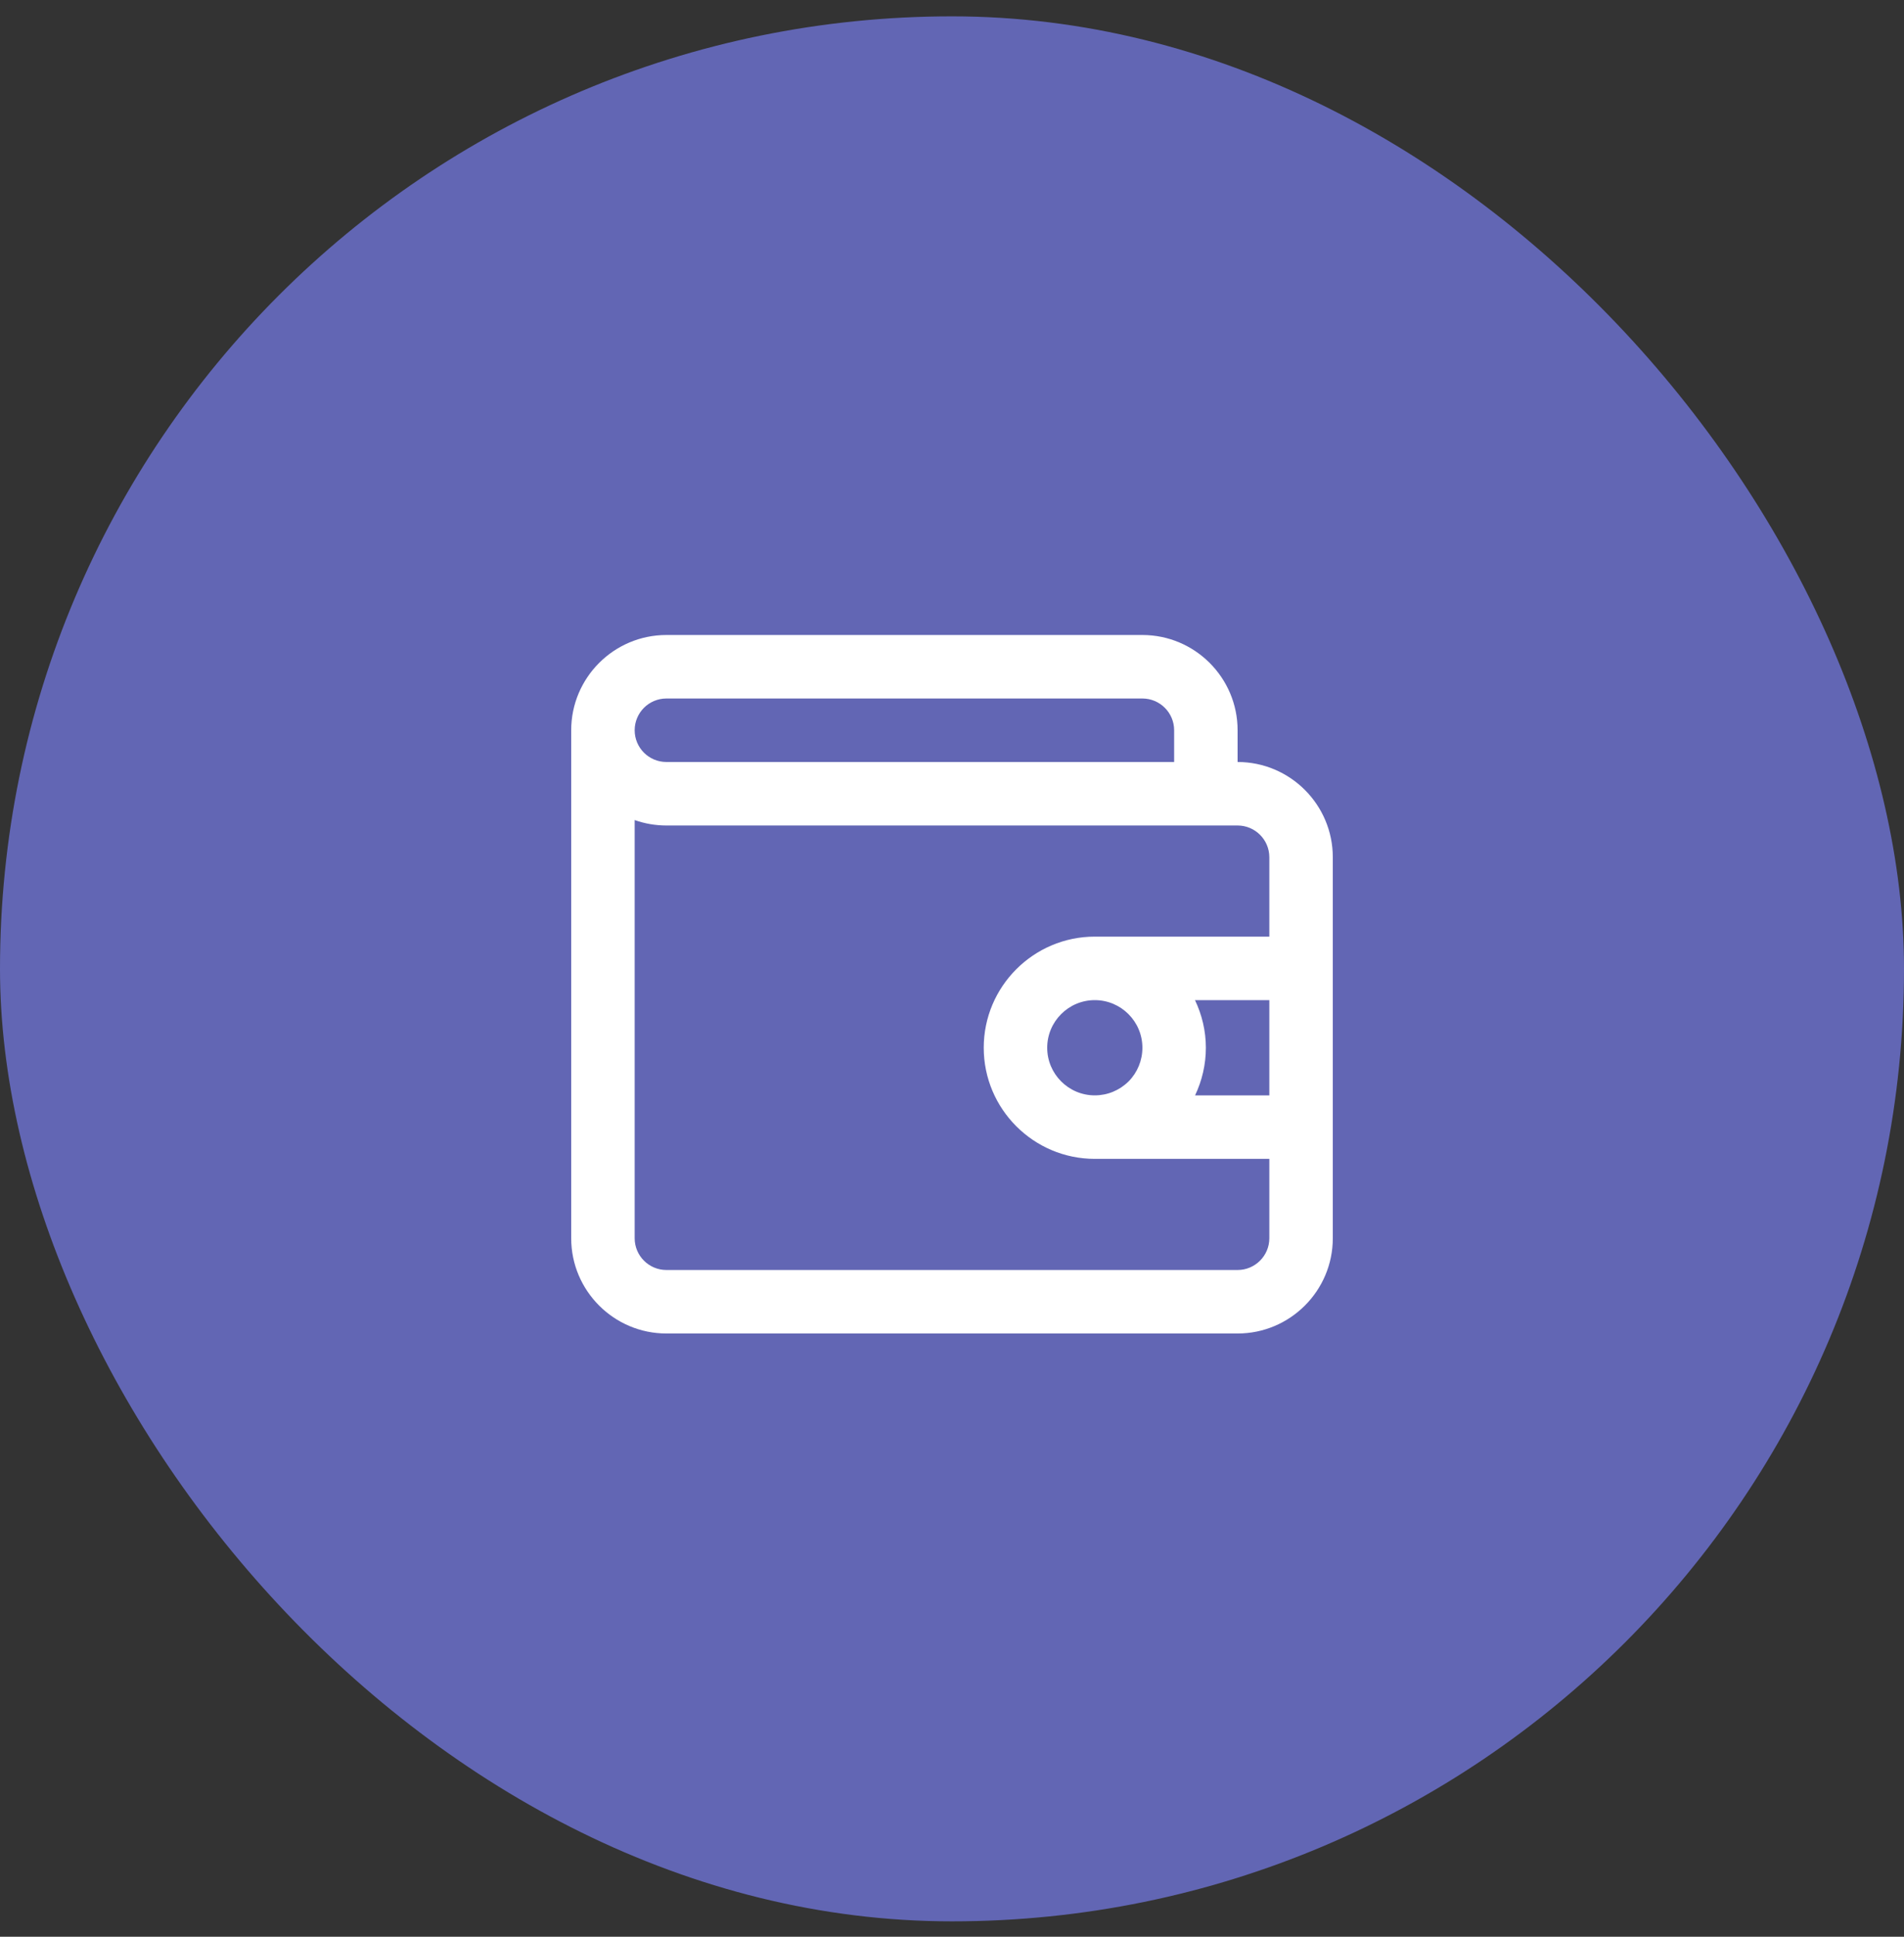
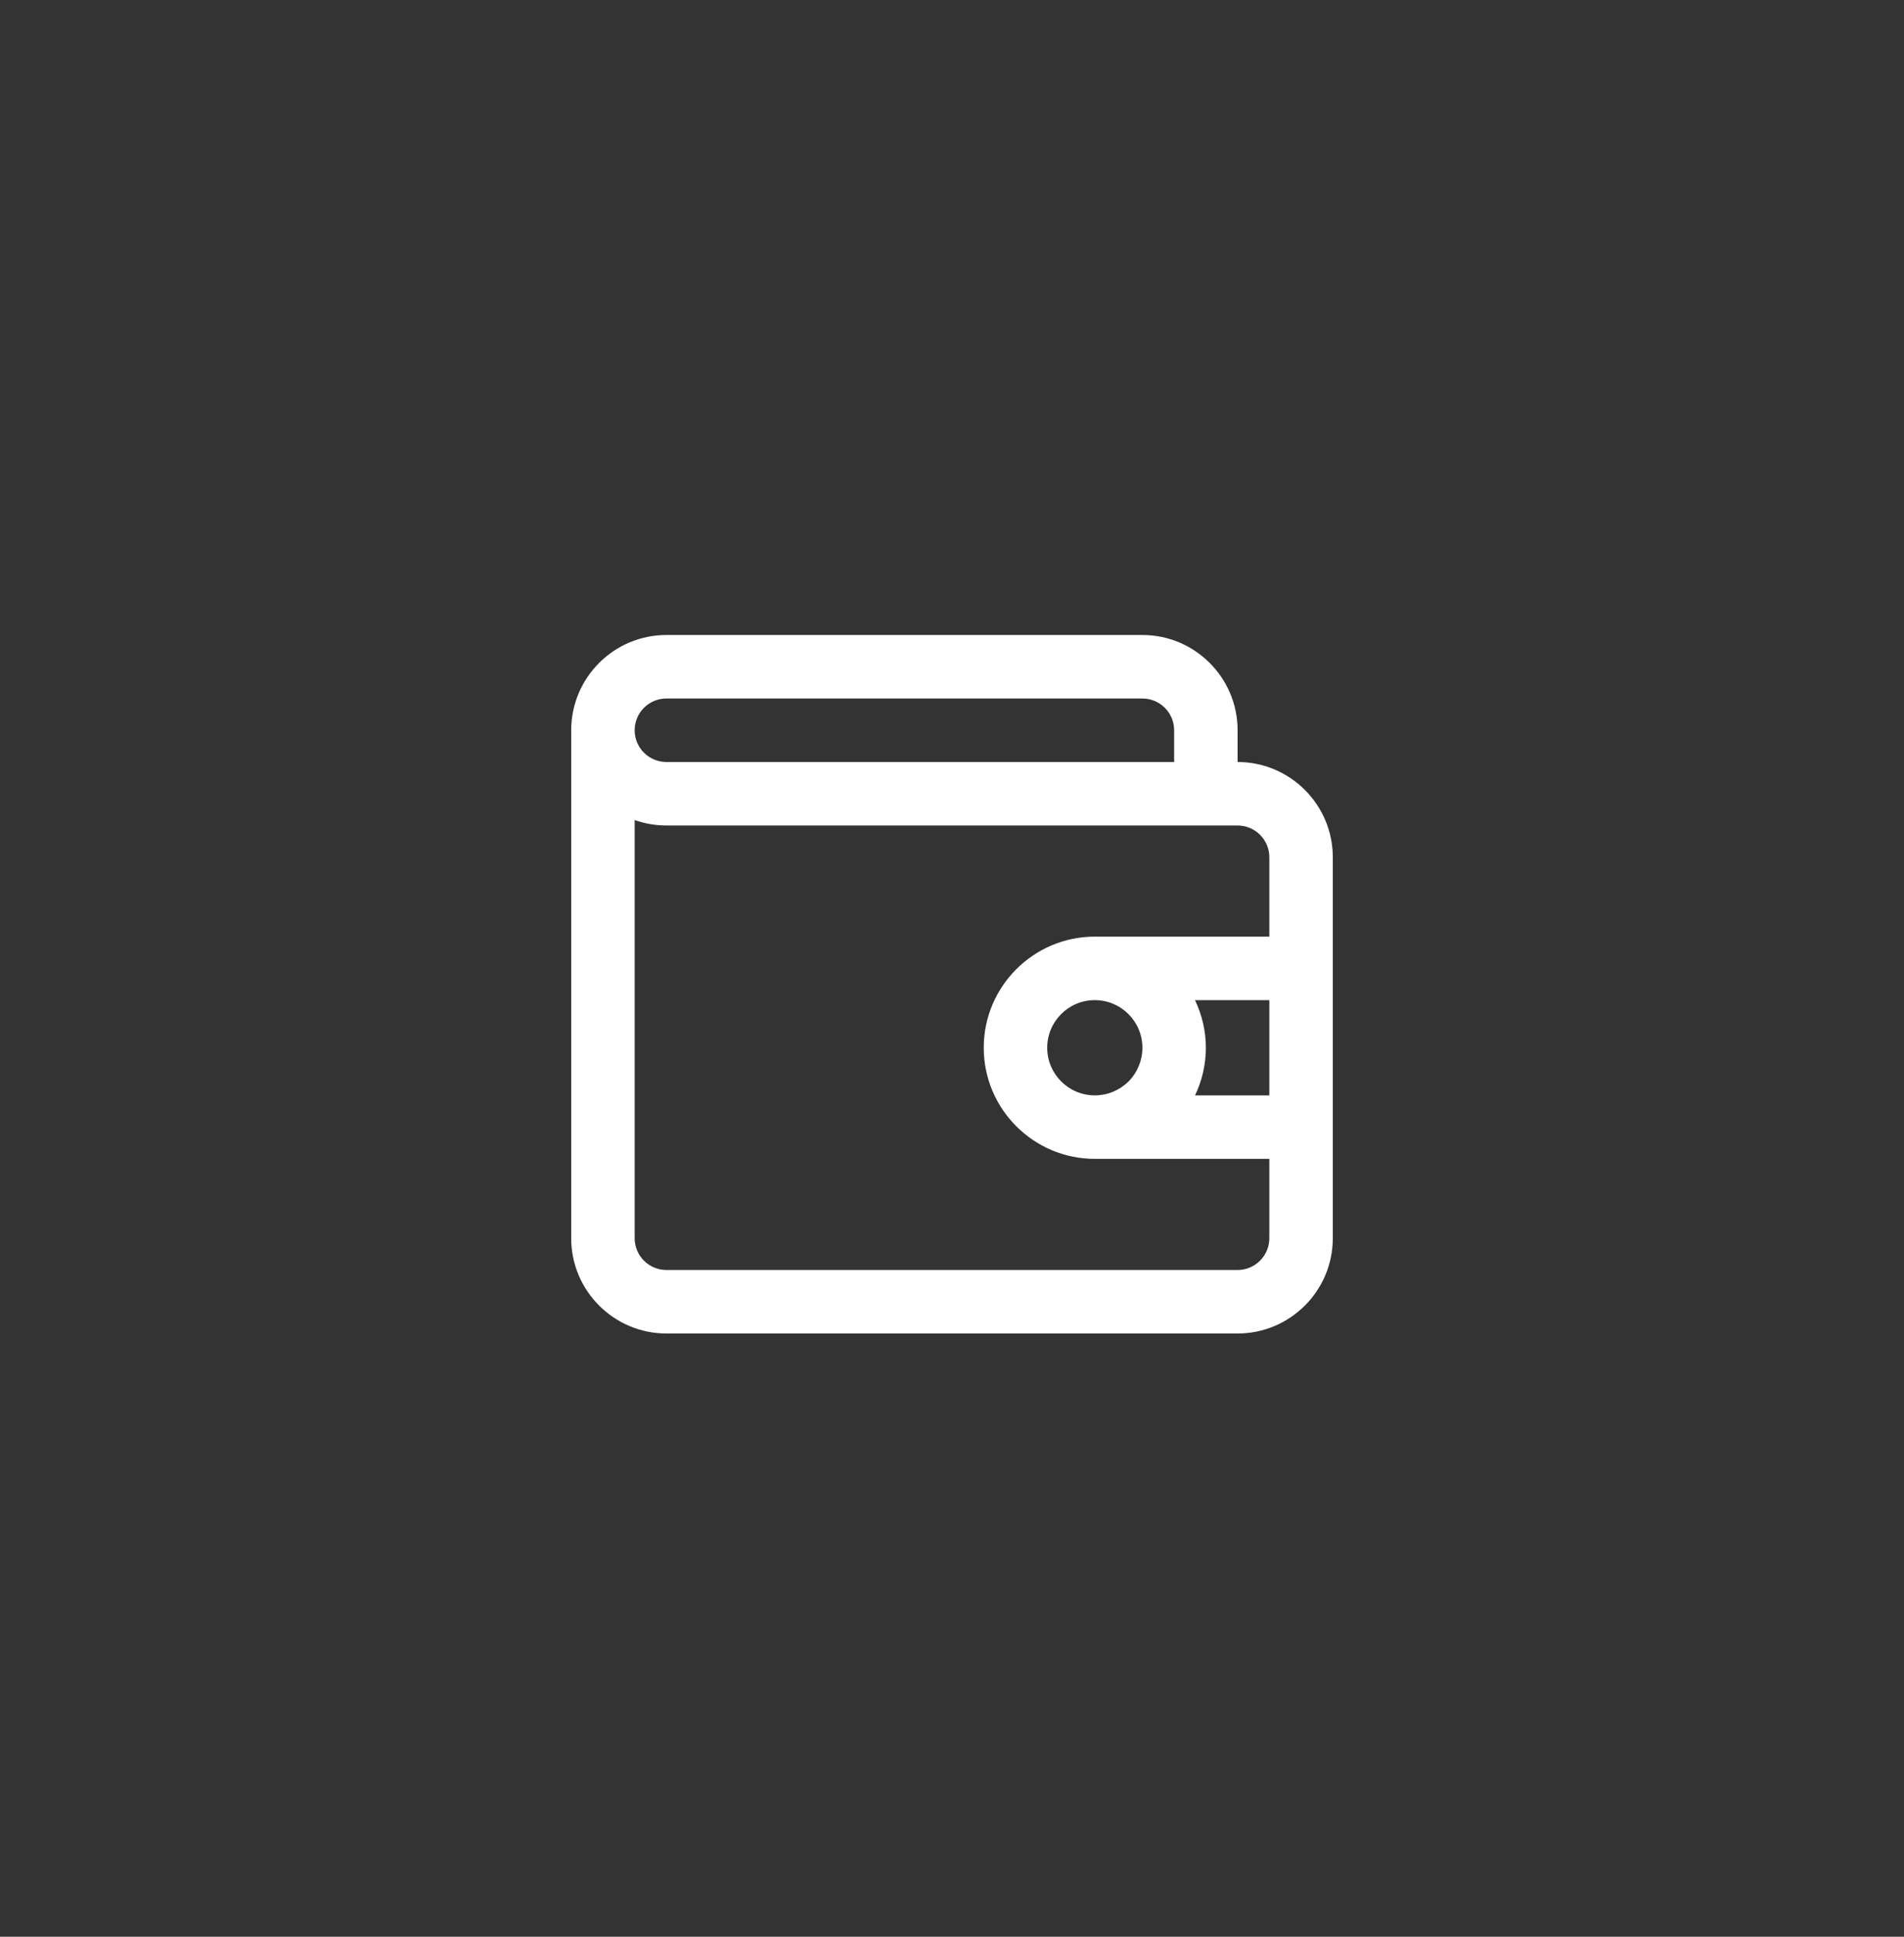
<svg xmlns="http://www.w3.org/2000/svg" width="60" height="61" viewBox="0 0 60 61" fill="none">
  <rect x="0" y="0" width="60" height="61" fill="#333333" stroke="none" />
-   <rect y="0.515" width="60" height="60" rx="30" fill="#6266B4" />
  <path fill-rule="evenodd" clip-rule="evenodd" d="M39 24V23C39 21.346 37.654 20 36 20H21C19.346 20 18 21.346 18 23V39C18 40.654 19.346 42 21 42H39C40.654 42 42 40.654 42 39V27C42 25.346 40.654 24 39 24ZM21 22H36C36.551 22 37 22.448 37 23V24H21C20.448 24 20 23.552 20 23C20 22.448 20.448 22 21 22ZM21 40H39C39.551 40 40 39.551 40 39V36.5H34.5C32.57 36.5 31 34.929 31 33C31 31.071 32.57 29.5 34.5 29.5H40V27C40 26.448 39.551 26 39 26H21C20.649 26 20.313 25.939 20 25.829V39C20 39.551 20.448 40 21 40ZM40 34.5H37.66C37.88 34.035 38 33.527 38 33C38 32.463 37.874 31.956 37.657 31.5H40V34.5ZM34.5 31.5C33.673 31.5 33 32.173 33 33C33 33.827 33.673 34.5 34.5 34.5C34.9 34.5 35.279 34.343 35.566 34.059C35.843 33.779 36 33.4 36 33C36 32.173 35.327 31.5 34.5 31.5Z" fill="white" />
</svg>